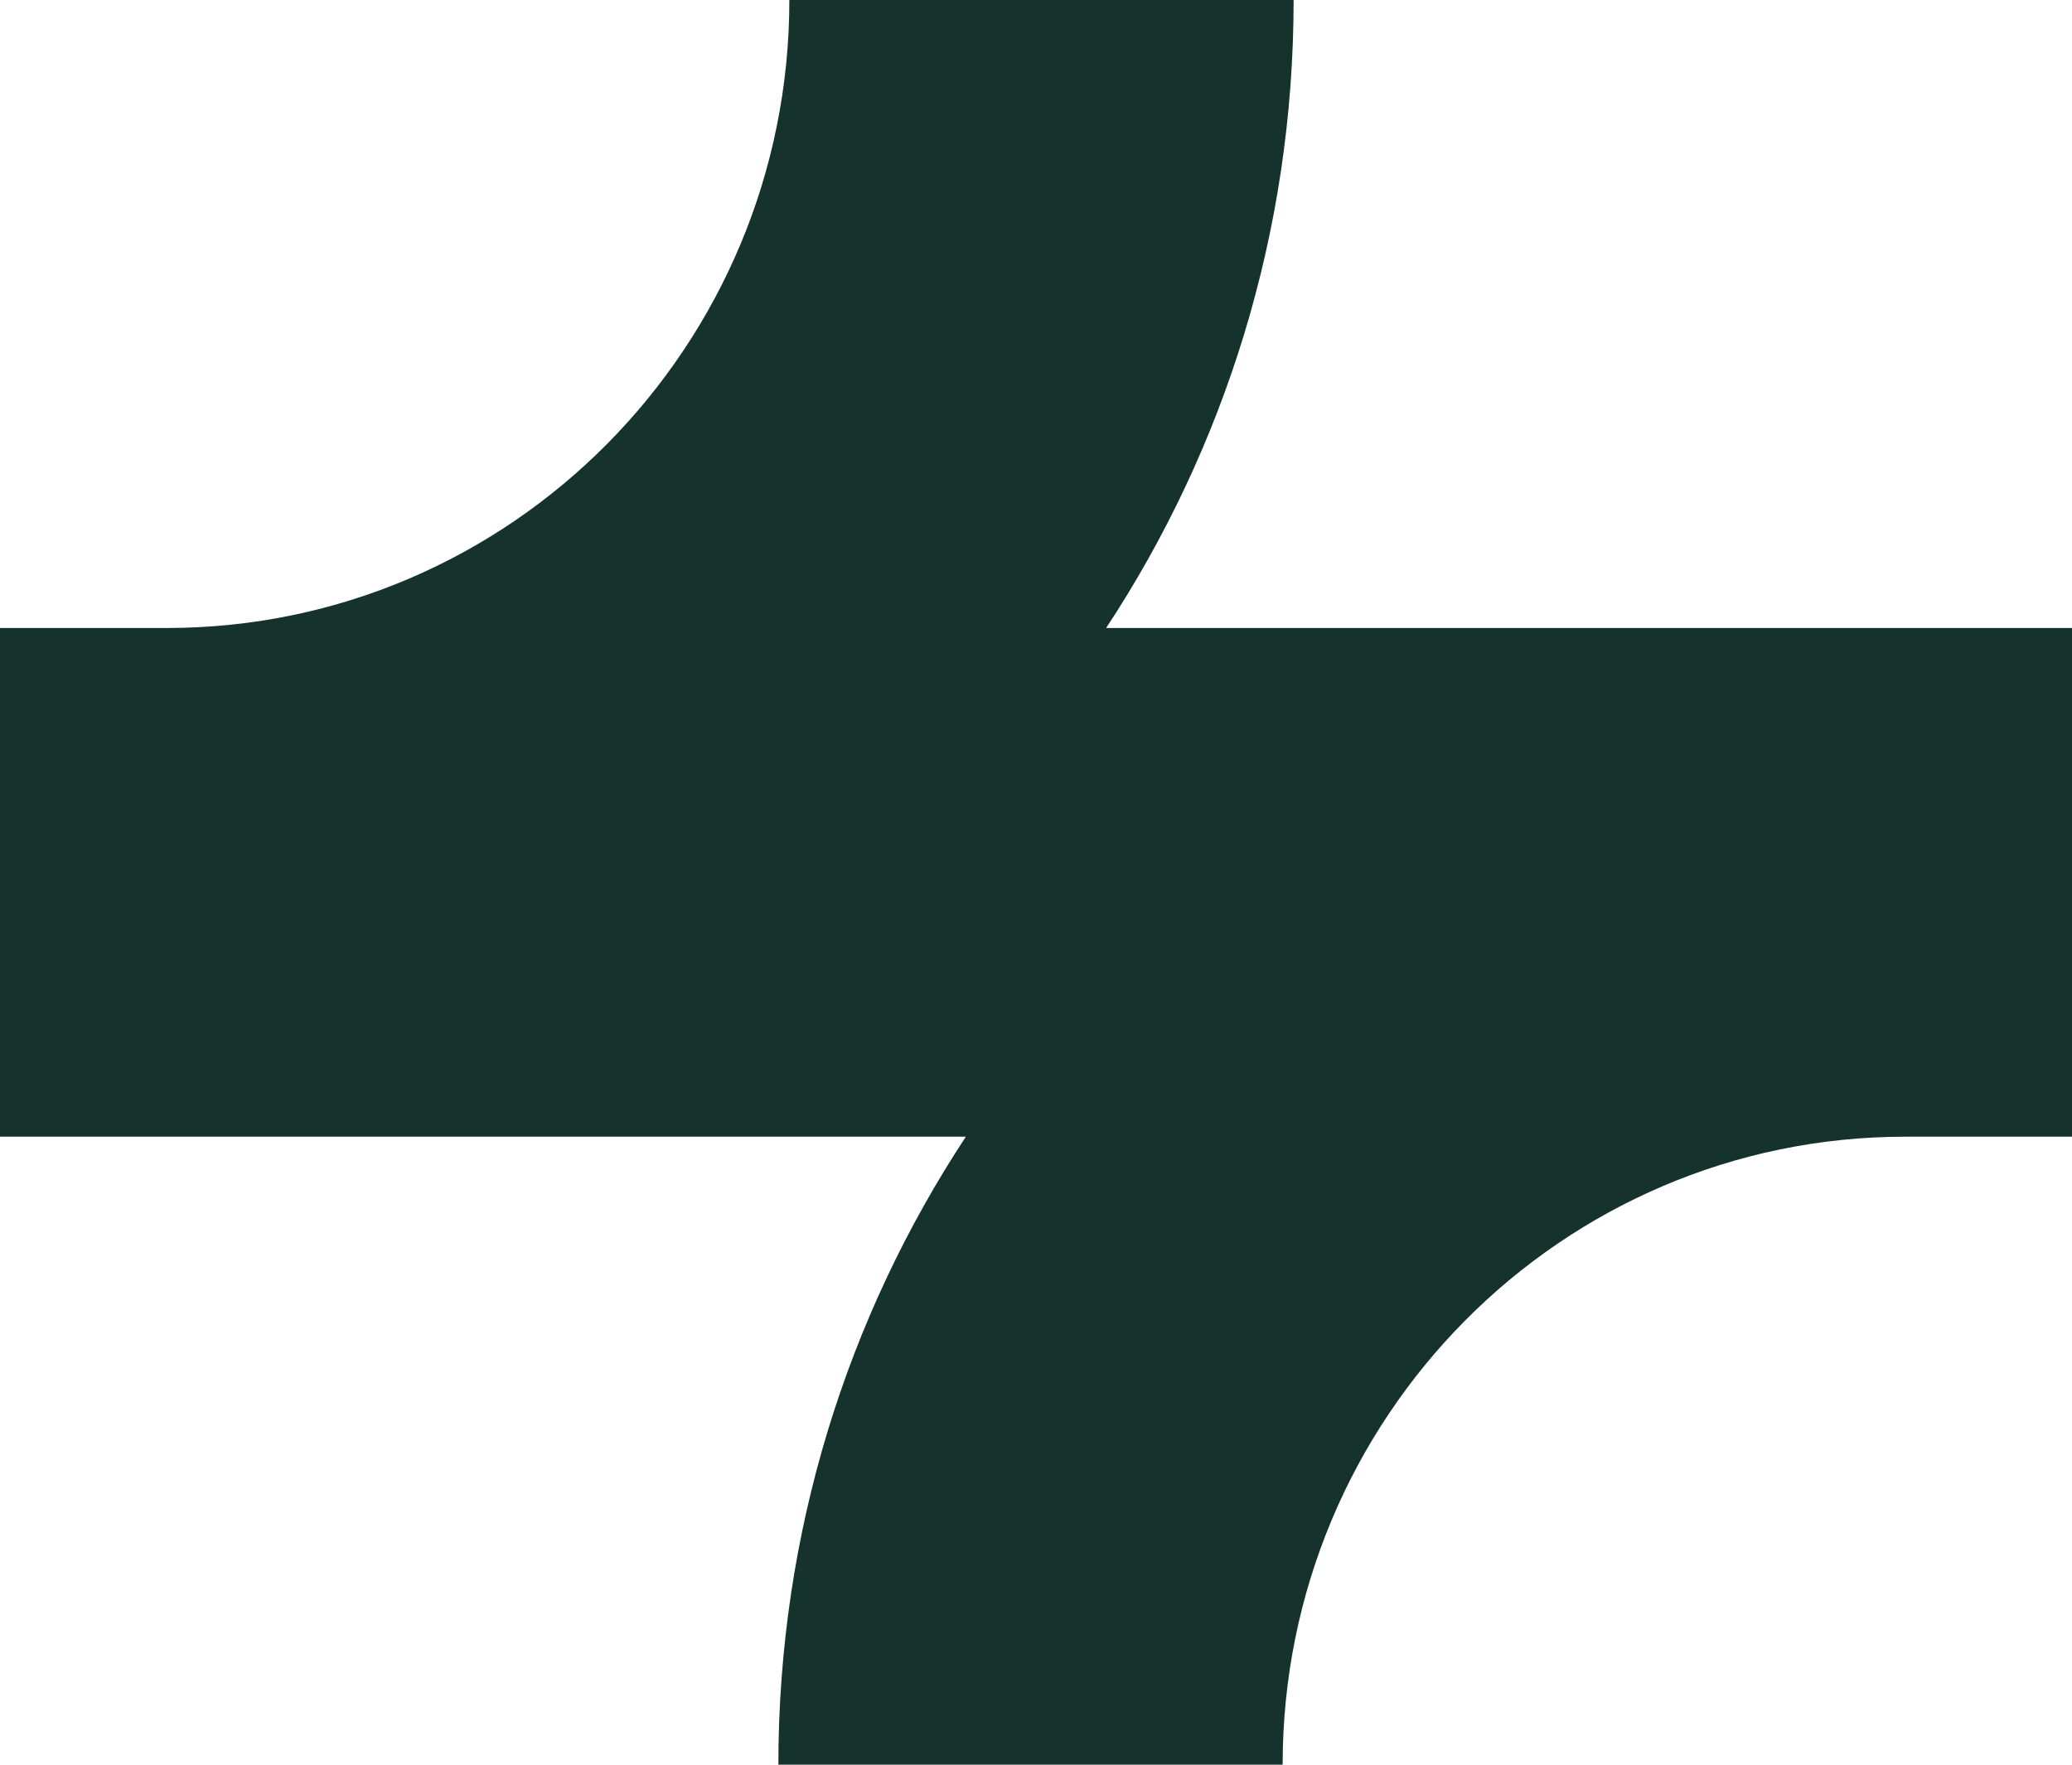
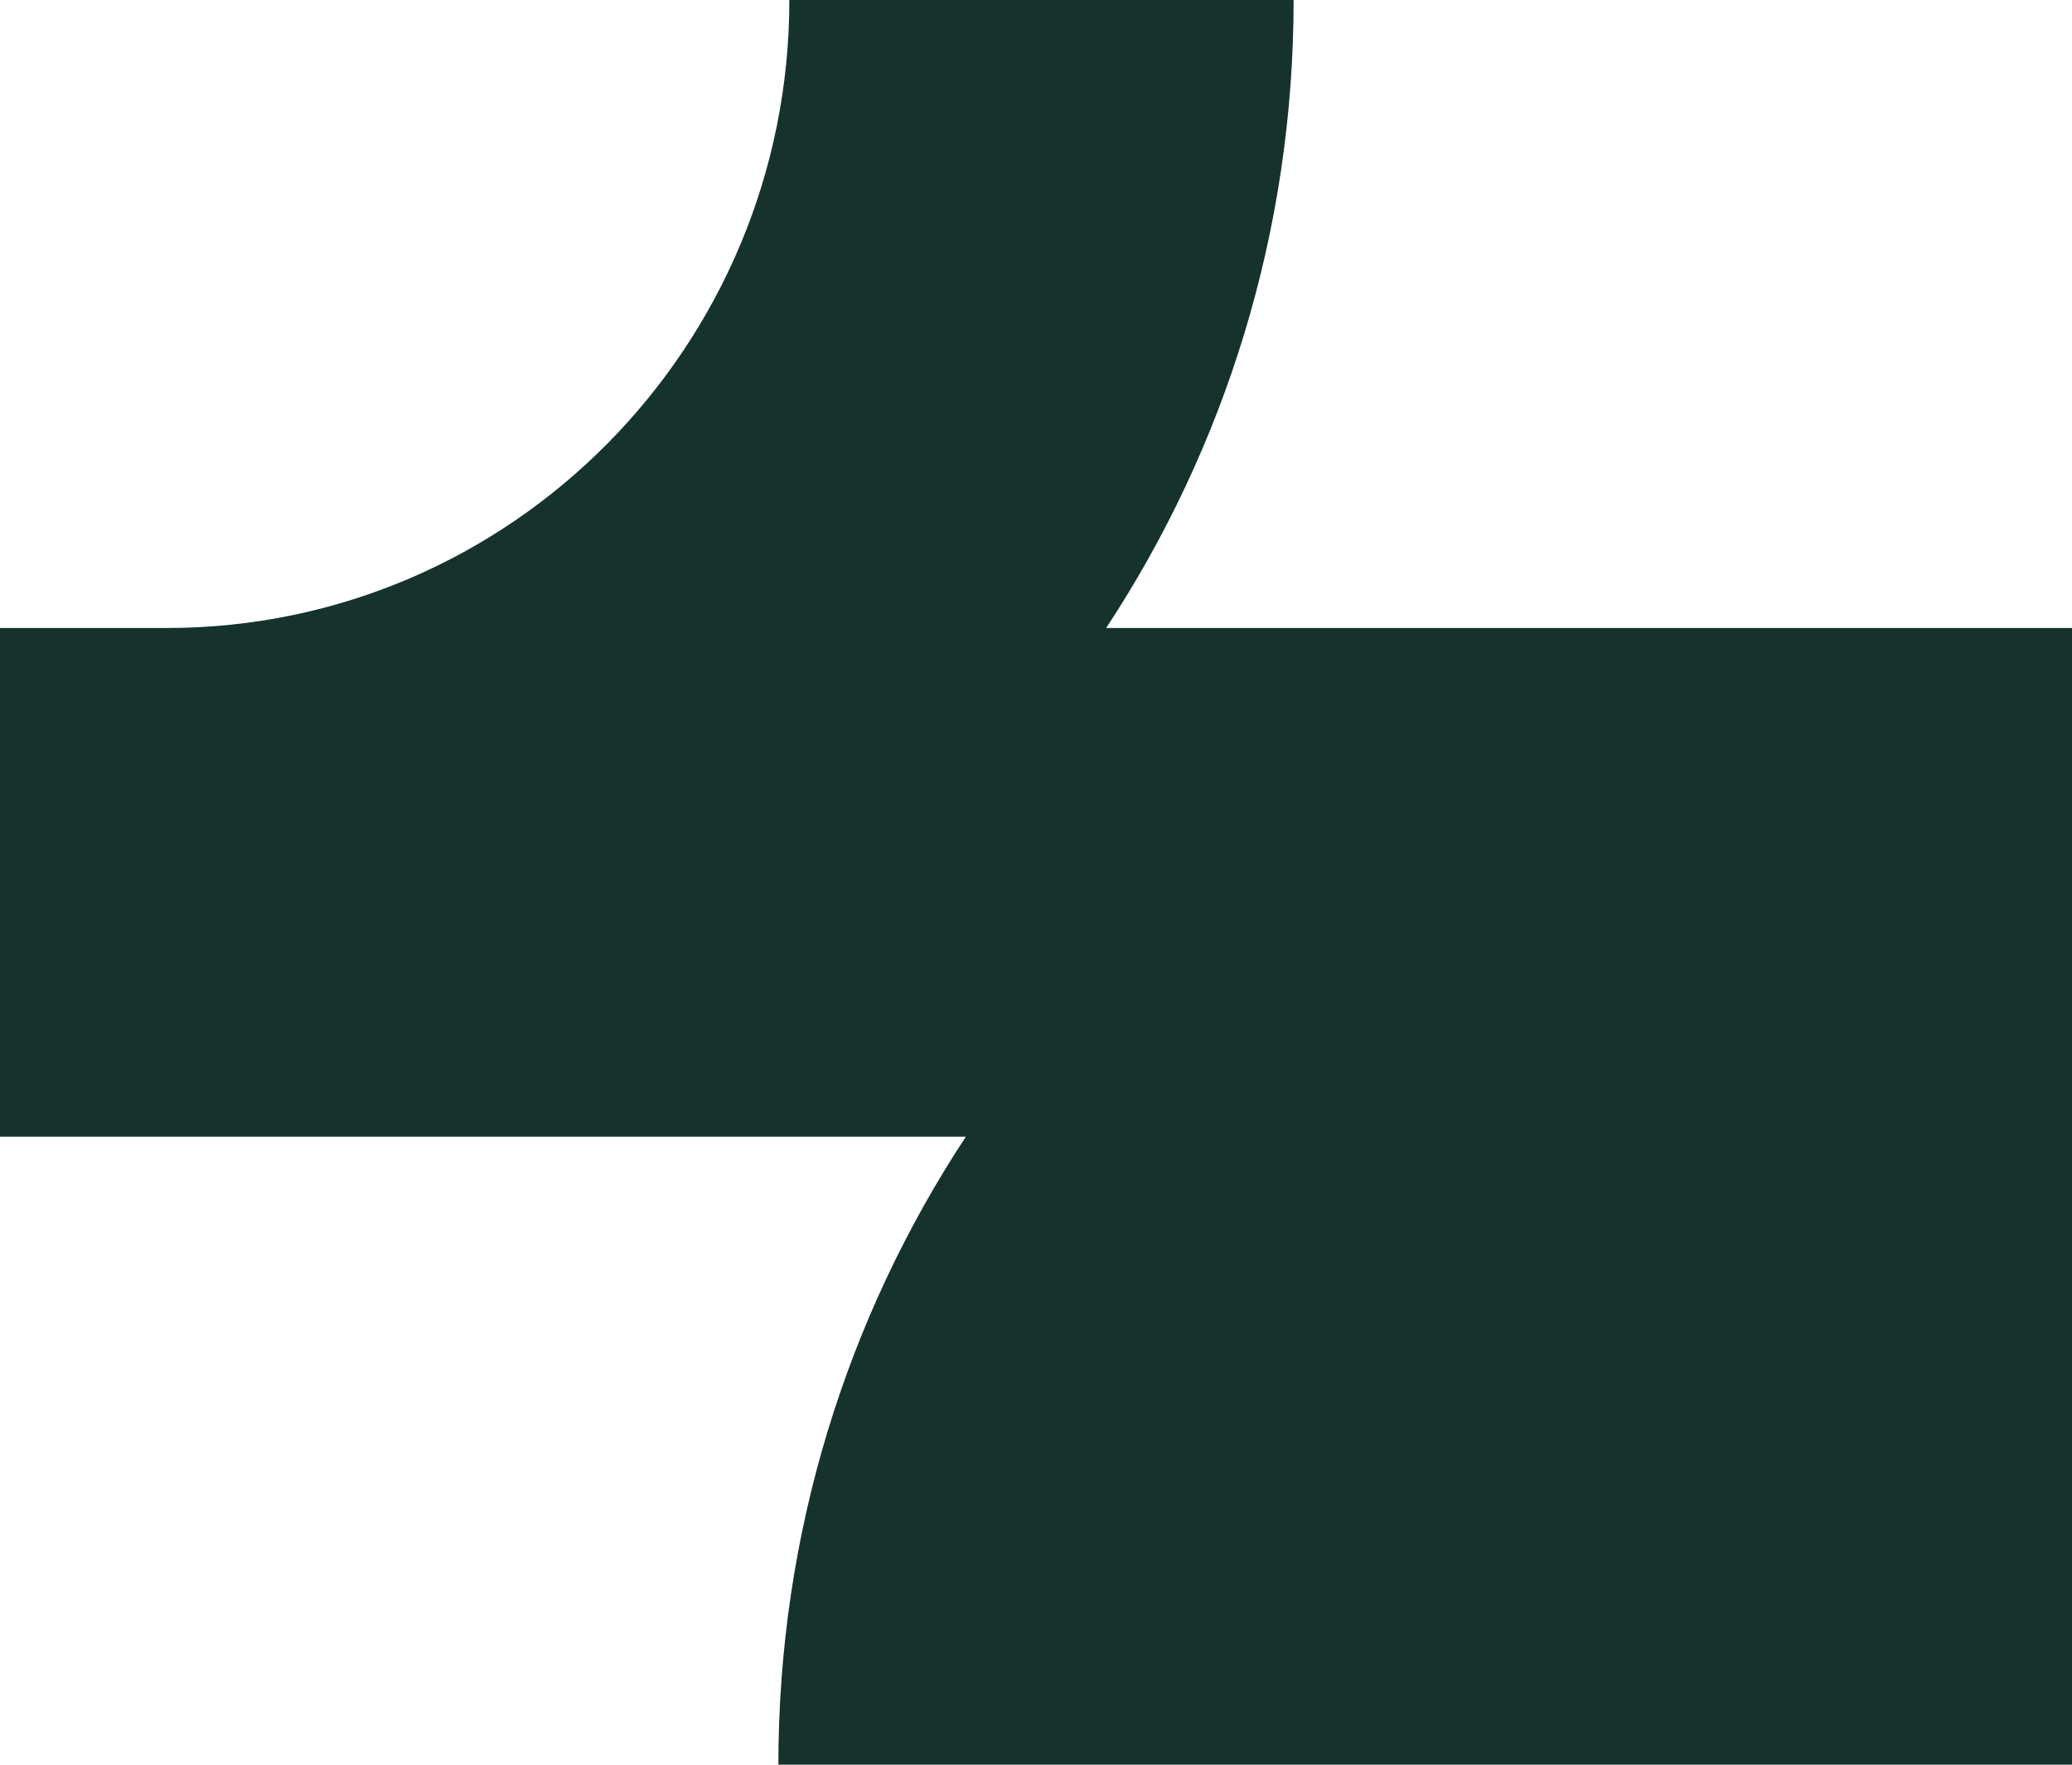
<svg xmlns="http://www.w3.org/2000/svg" width="27" height="23" viewBox="0 0 27 23" fill="none">
-   <path fill-rule="evenodd" clip-rule="evenodd" d="M2.171 14.815C2.176 14.815 2.18 14.815 2.184 14.815H12.586C11.042 17.16 10.143 19.974 10.143 23H16.714C16.714 18.479 20.347 14.815 24.829 14.815H27V8.185H14.414C15.958 5.84 16.857 3.026 16.857 0H10.286C10.286 4.517 6.658 8.18 2.181 8.185H1.79434e-05L0 14.815L2.171 14.815Z" fill="#16322C" />
+   <path fill-rule="evenodd" clip-rule="evenodd" d="M2.171 14.815C2.176 14.815 2.18 14.815 2.184 14.815H12.586C11.042 17.16 10.143 19.974 10.143 23H16.714H27V8.185H14.414C15.958 5.84 16.857 3.026 16.857 0H10.286C10.286 4.517 6.658 8.18 2.181 8.185H1.79434e-05L0 14.815L2.171 14.815Z" fill="#16322C" />
</svg>